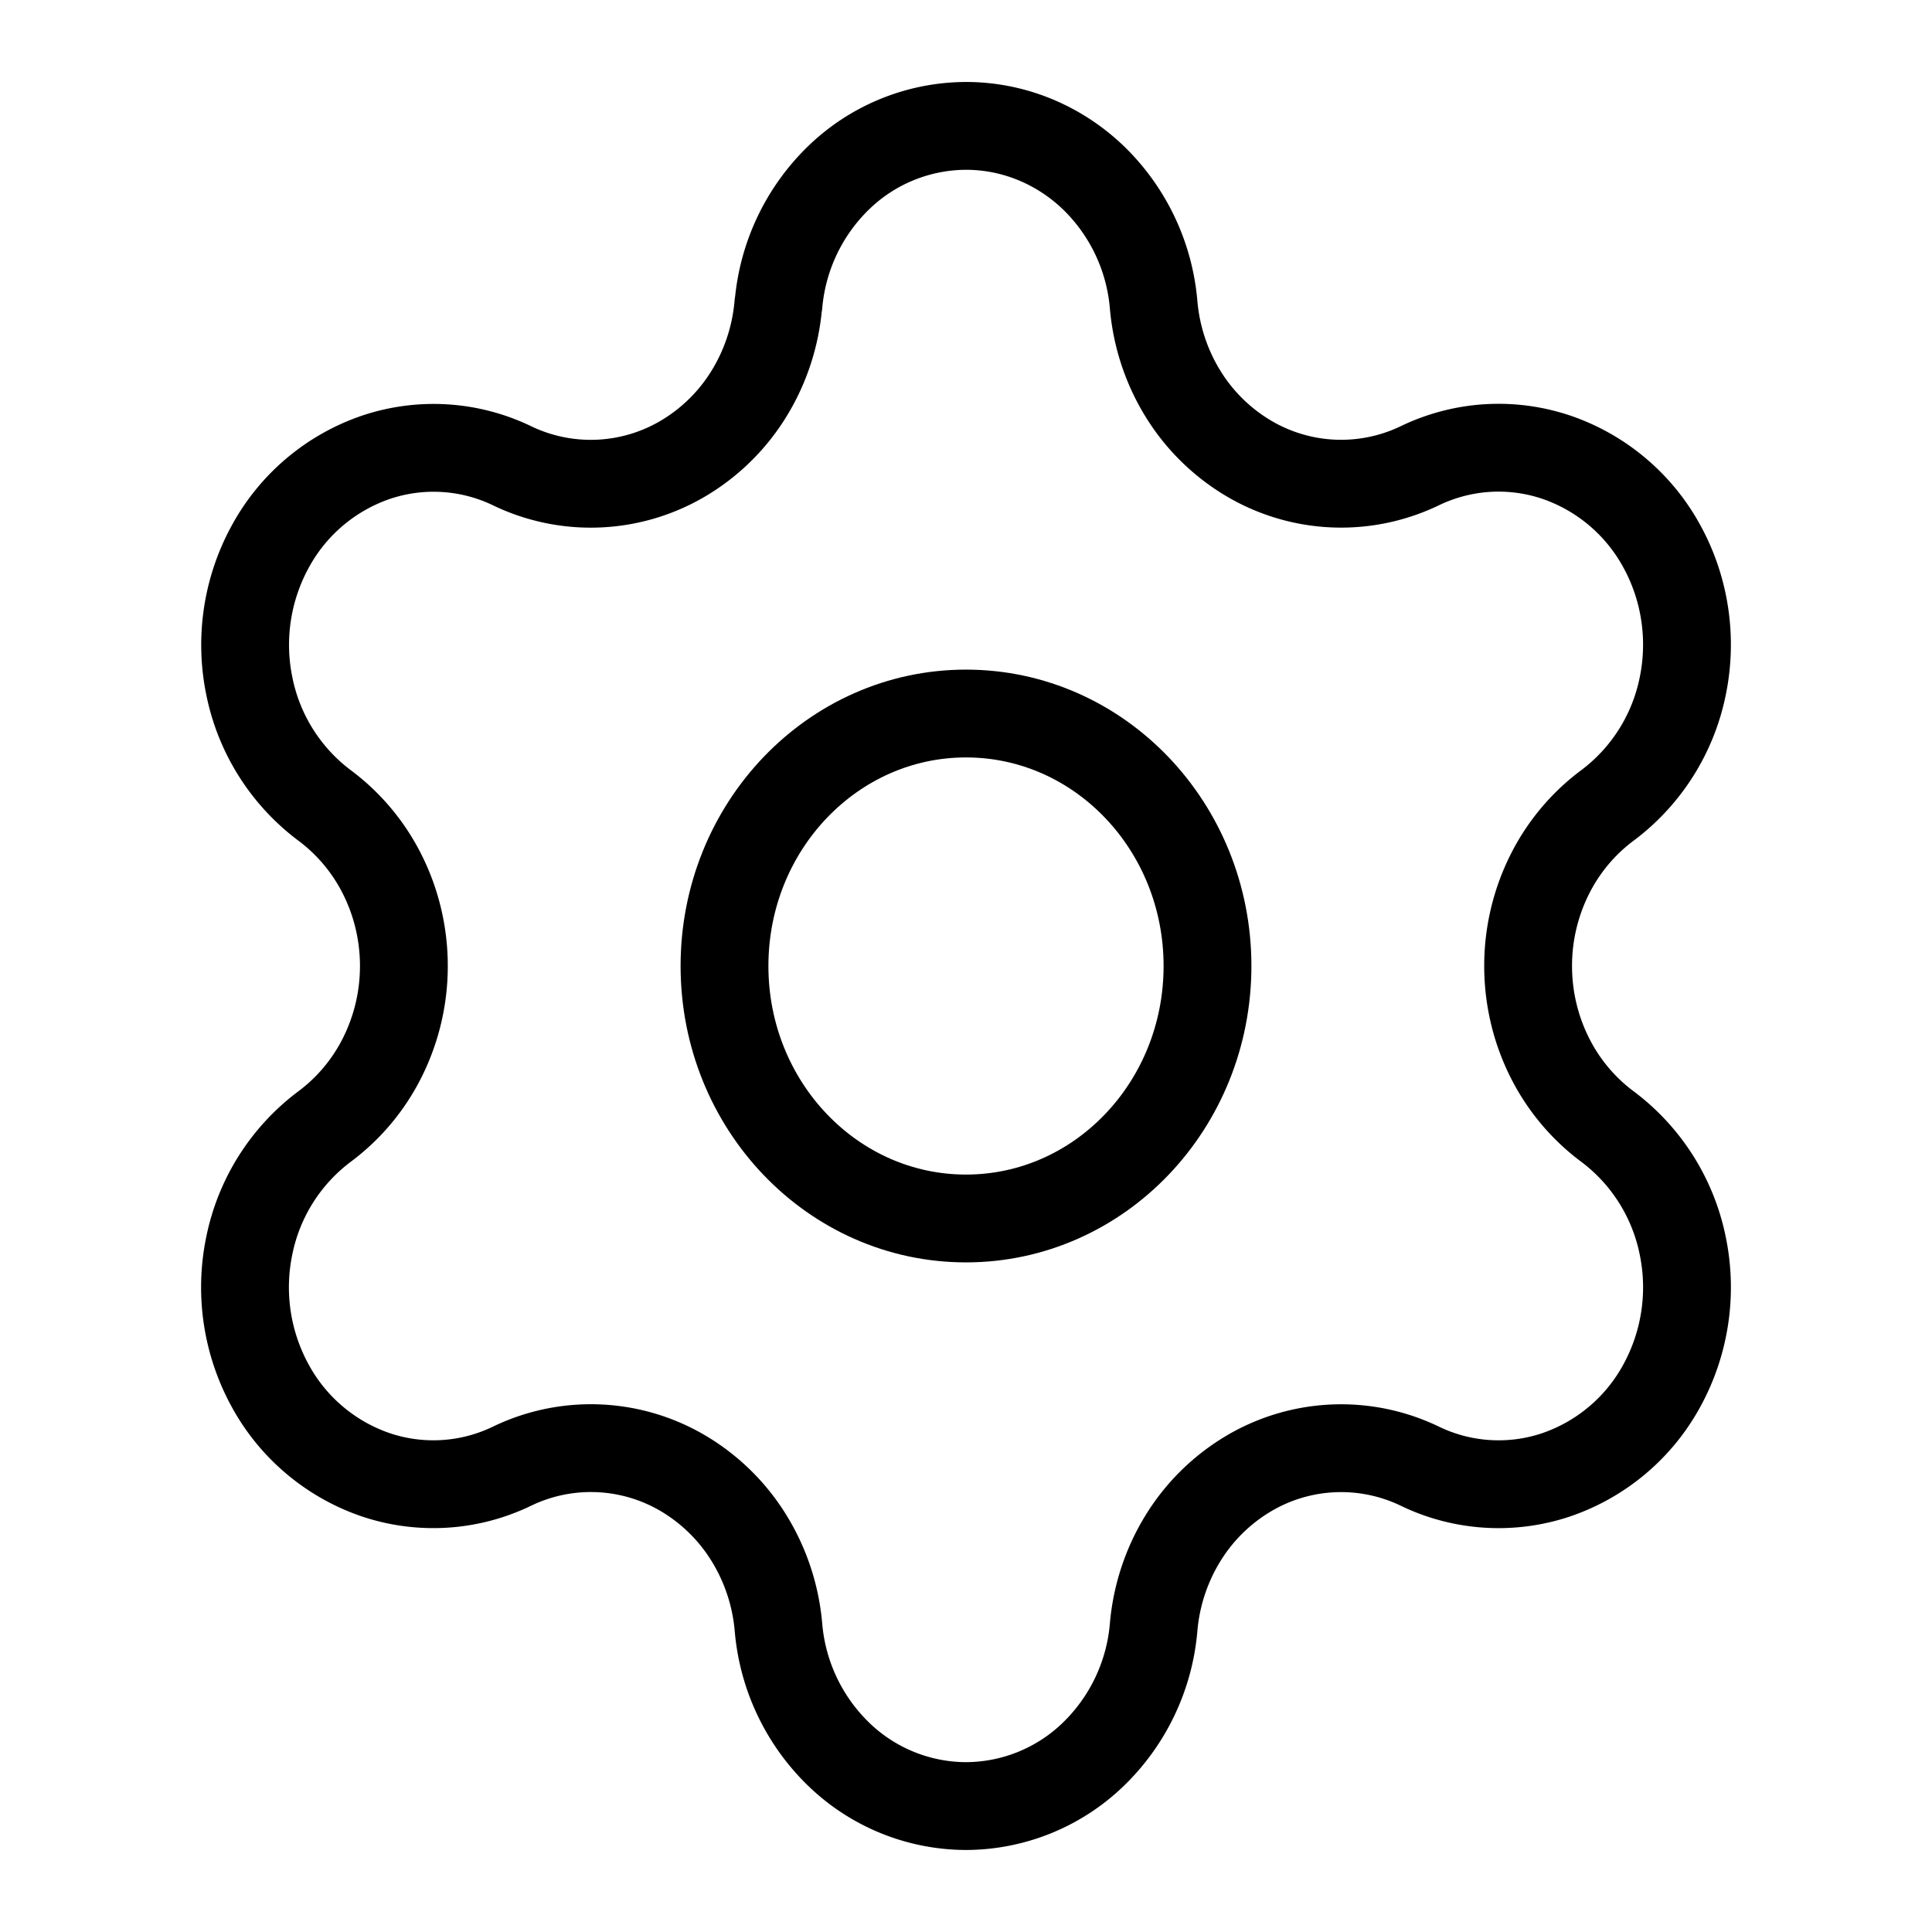
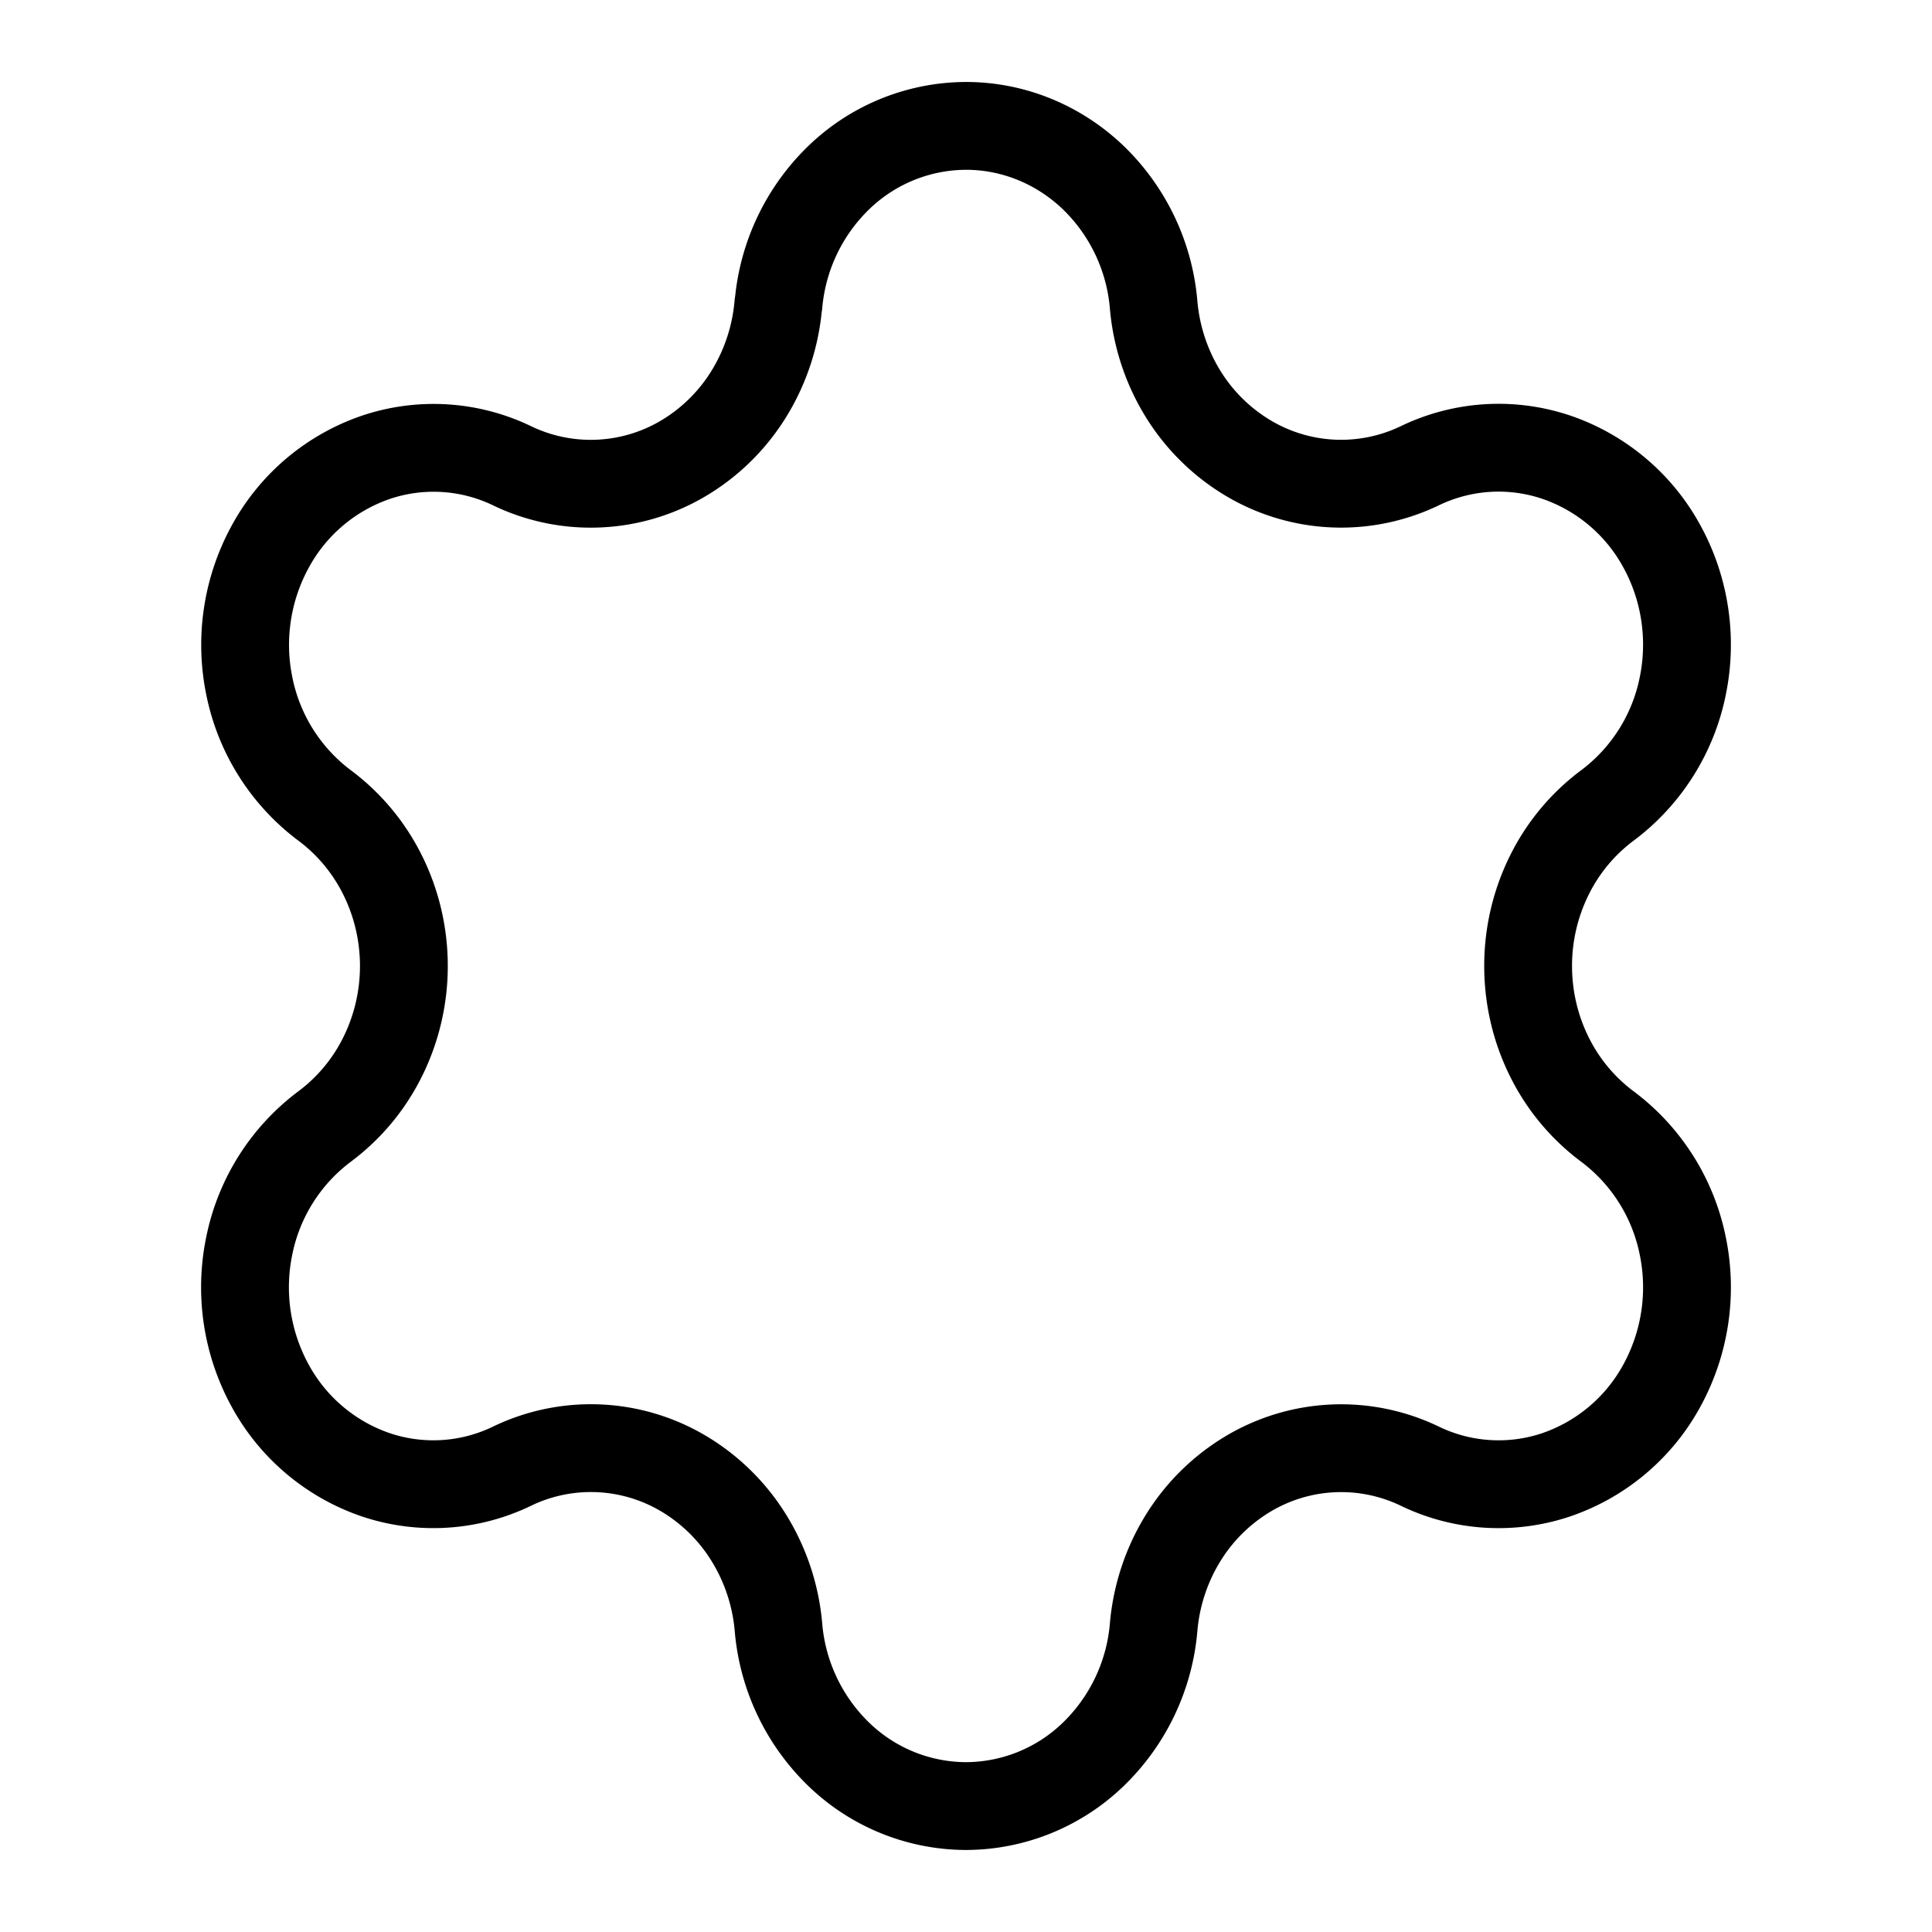
<svg xmlns="http://www.w3.org/2000/svg" width="44" height="44" fill="none">
  <path stroke="#000" stroke-linecap="round" stroke-linejoin="round" stroke-width="2" d="M17.73 6.928a4.561 4.561 0 0 1 1.384-2.894 4.187 4.187 0 0 1 2.887-1.167c1.067 0 2.096.416 2.886 1.167a4.561 4.561 0 0 1 1.385 2.894c.06.717.286 1.41.656 2.017a4.38 4.38 0 0 0 1.473 1.472 4.13 4.13 0 0 0 3.955.18c.97-.46 2.07-.526 3.084-.186a4.333 4.333 0 0 1 2.405 2.027c.532.965.703 2.102.478 3.19a4.504 4.504 0 0 1-1.695 2.7 4.43 4.43 0 0 0-1.342 1.602 4.649 4.649 0 0 0-.484 2.07c0 .72.166 1.43.484 2.069a4.43 4.43 0 0 0 1.342 1.602 4.504 4.504 0 0 1 1.695 2.7 4.662 4.662 0 0 1-.478 3.19 4.334 4.334 0 0 1-2.405 2.027 4.119 4.119 0 0 1-3.084-.187 4.129 4.129 0 0 0-3.955.18 4.378 4.378 0 0 0-1.473 1.473c-.37.608-.596 1.3-.656 2.017a4.561 4.561 0 0 1-1.385 2.894 4.188 4.188 0 0 1-2.886 1.167 4.187 4.187 0 0 1-2.887-1.167 4.561 4.561 0 0 1-1.384-2.894 4.621 4.621 0 0 0-.657-2.017A4.379 4.379 0 0 0 15.6 33.58a4.13 4.13 0 0 0-3.957-.18 4.115 4.115 0 0 1-3.083.188 4.333 4.333 0 0 1-2.405-2.027 4.662 4.662 0 0 1-.478-3.19 4.504 4.504 0 0 1 1.695-2.7 4.431 4.431 0 0 0 1.342-1.602 4.65 4.65 0 0 0 .484-2.07c0-.72-.166-1.43-.484-2.069a4.431 4.431 0 0 0-1.342-1.602 4.505 4.505 0 0 1-1.693-2.699 4.662 4.662 0 0 1 .48-3.188 4.333 4.333 0 0 1 2.401-2.026 4.118 4.118 0 0 1 3.082.183 4.13 4.13 0 0 0 3.955-.18 4.381 4.381 0 0 0 1.473-1.473c.37-.608.596-1.3.656-2.017" />
-   <path stroke="#000" stroke-linecap="round" stroke-linejoin="round" stroke-width="2" d="M22 27.75c3.038 0 5.5-2.574 5.5-5.75s-2.462-5.75-5.5-5.75-5.5 2.574-5.5 5.75 2.462 5.75 5.5 5.75Z" />
</svg>